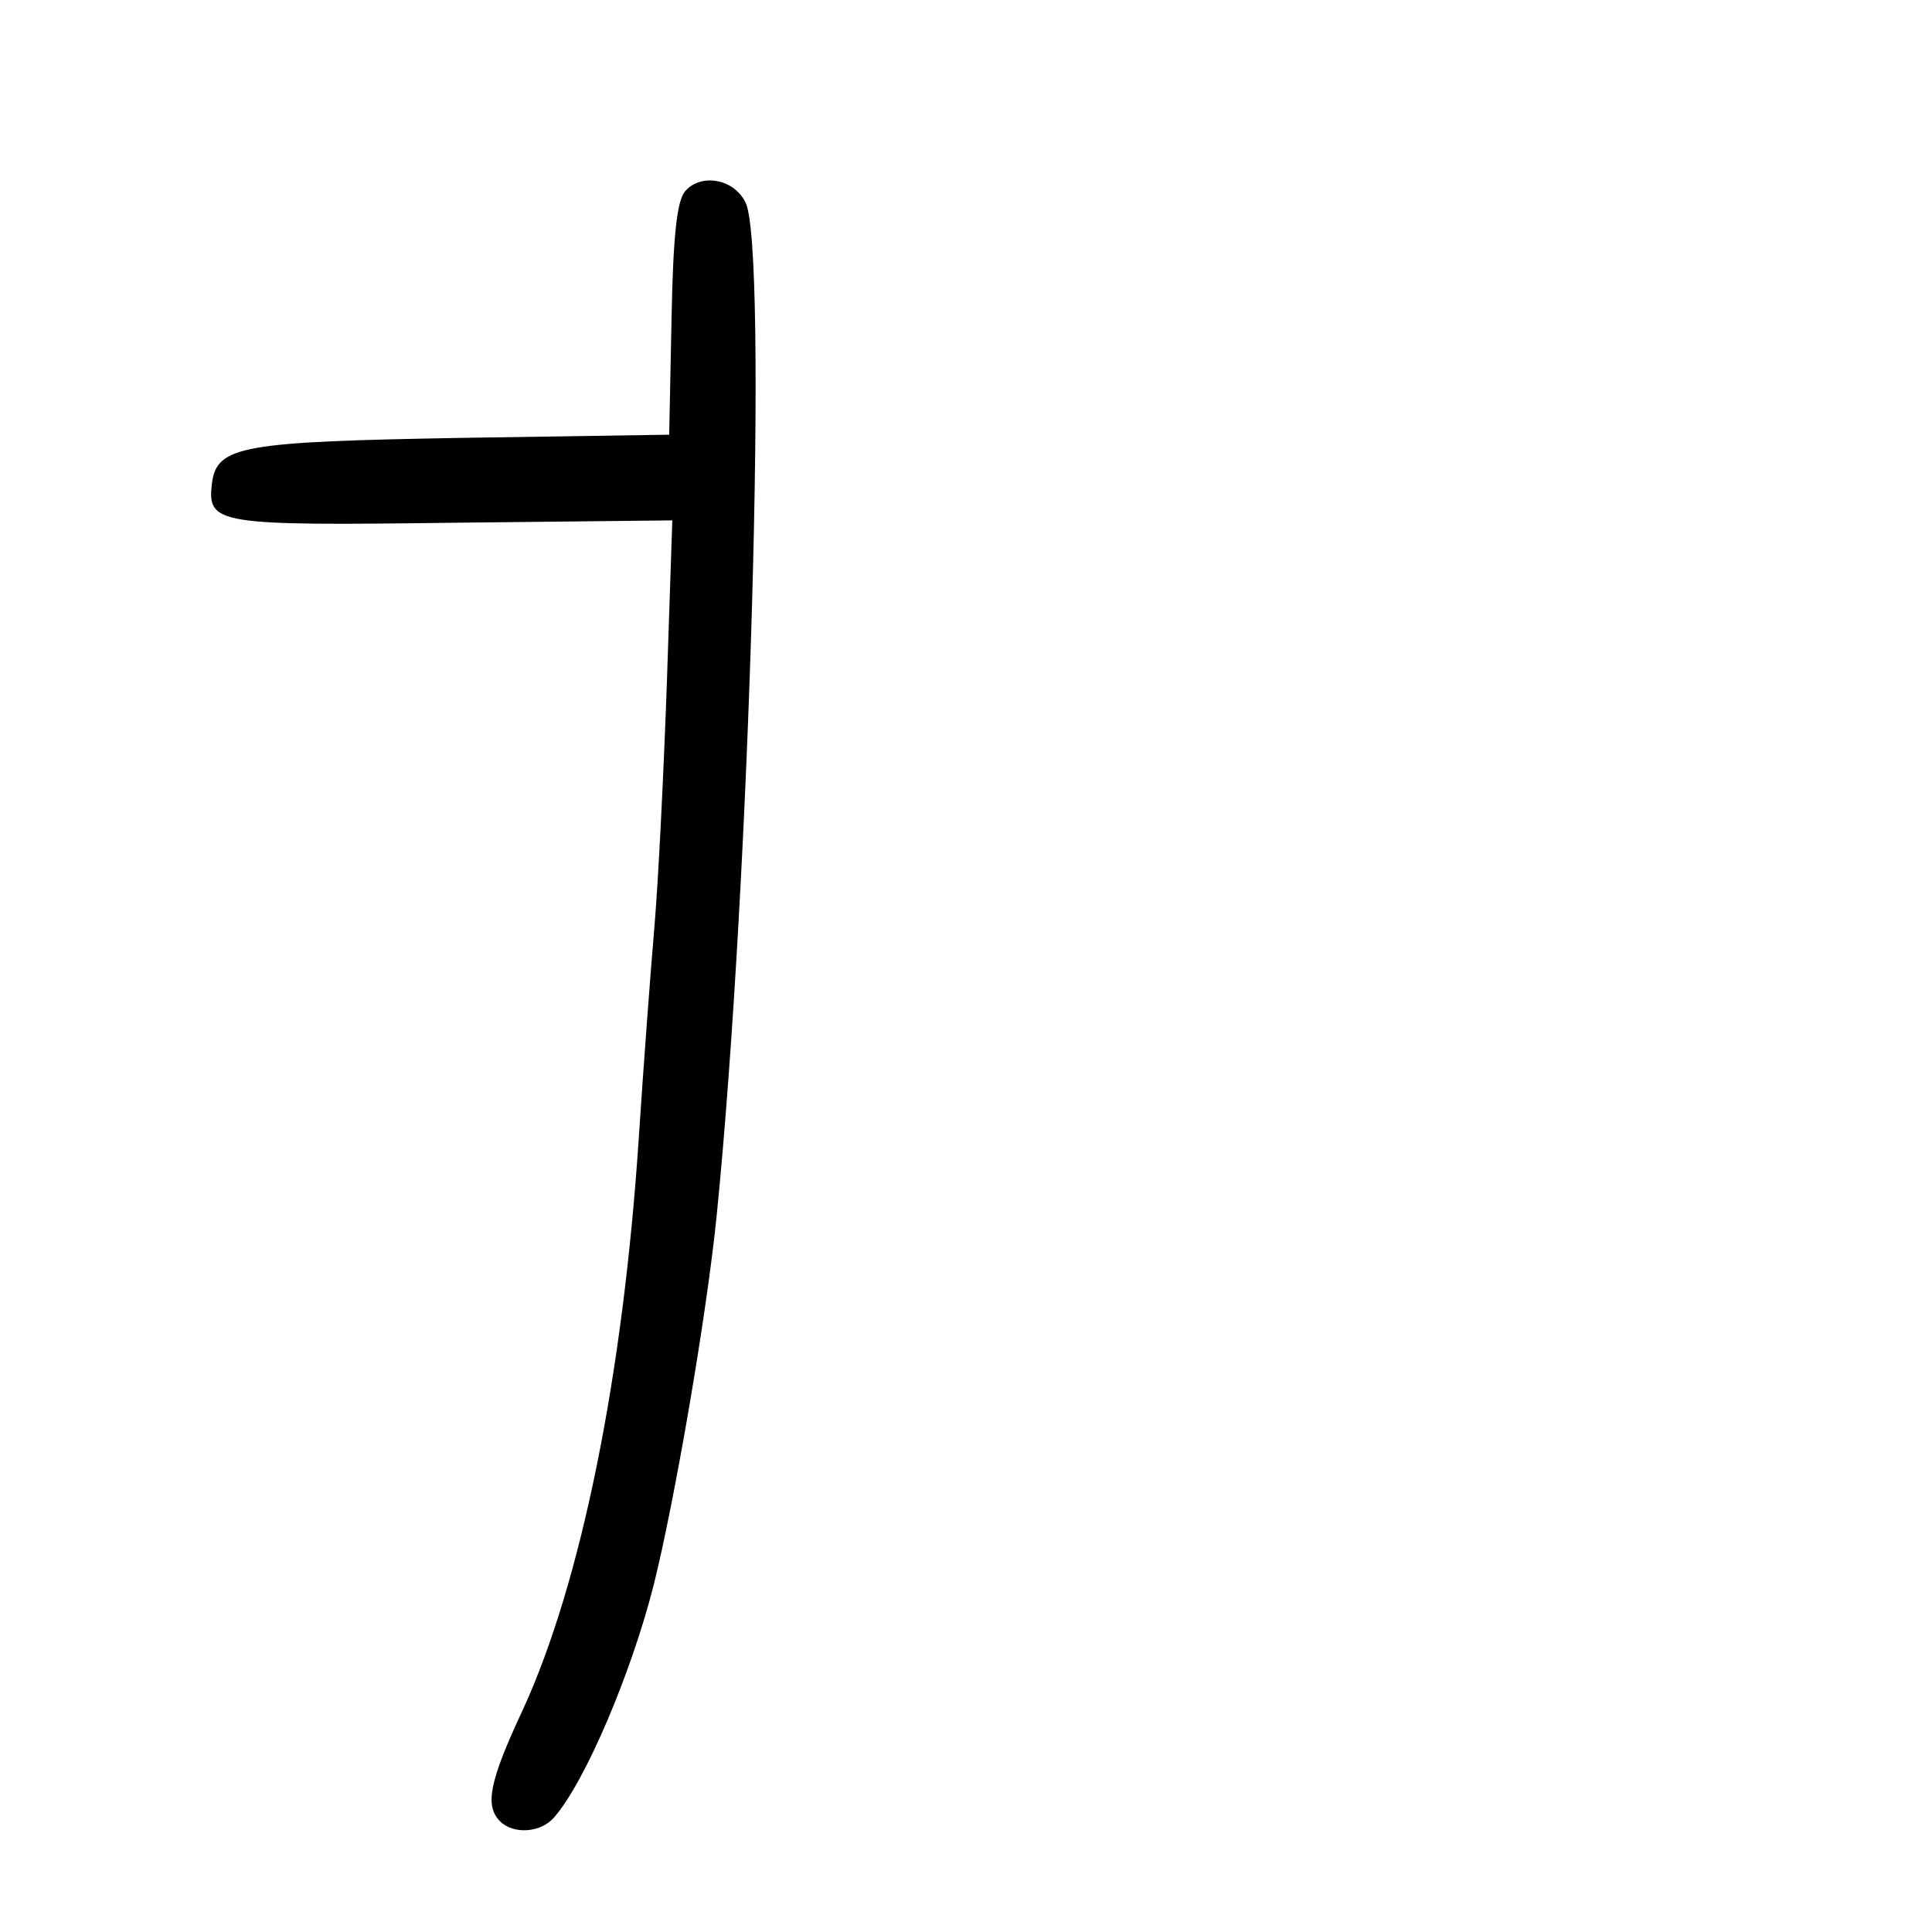
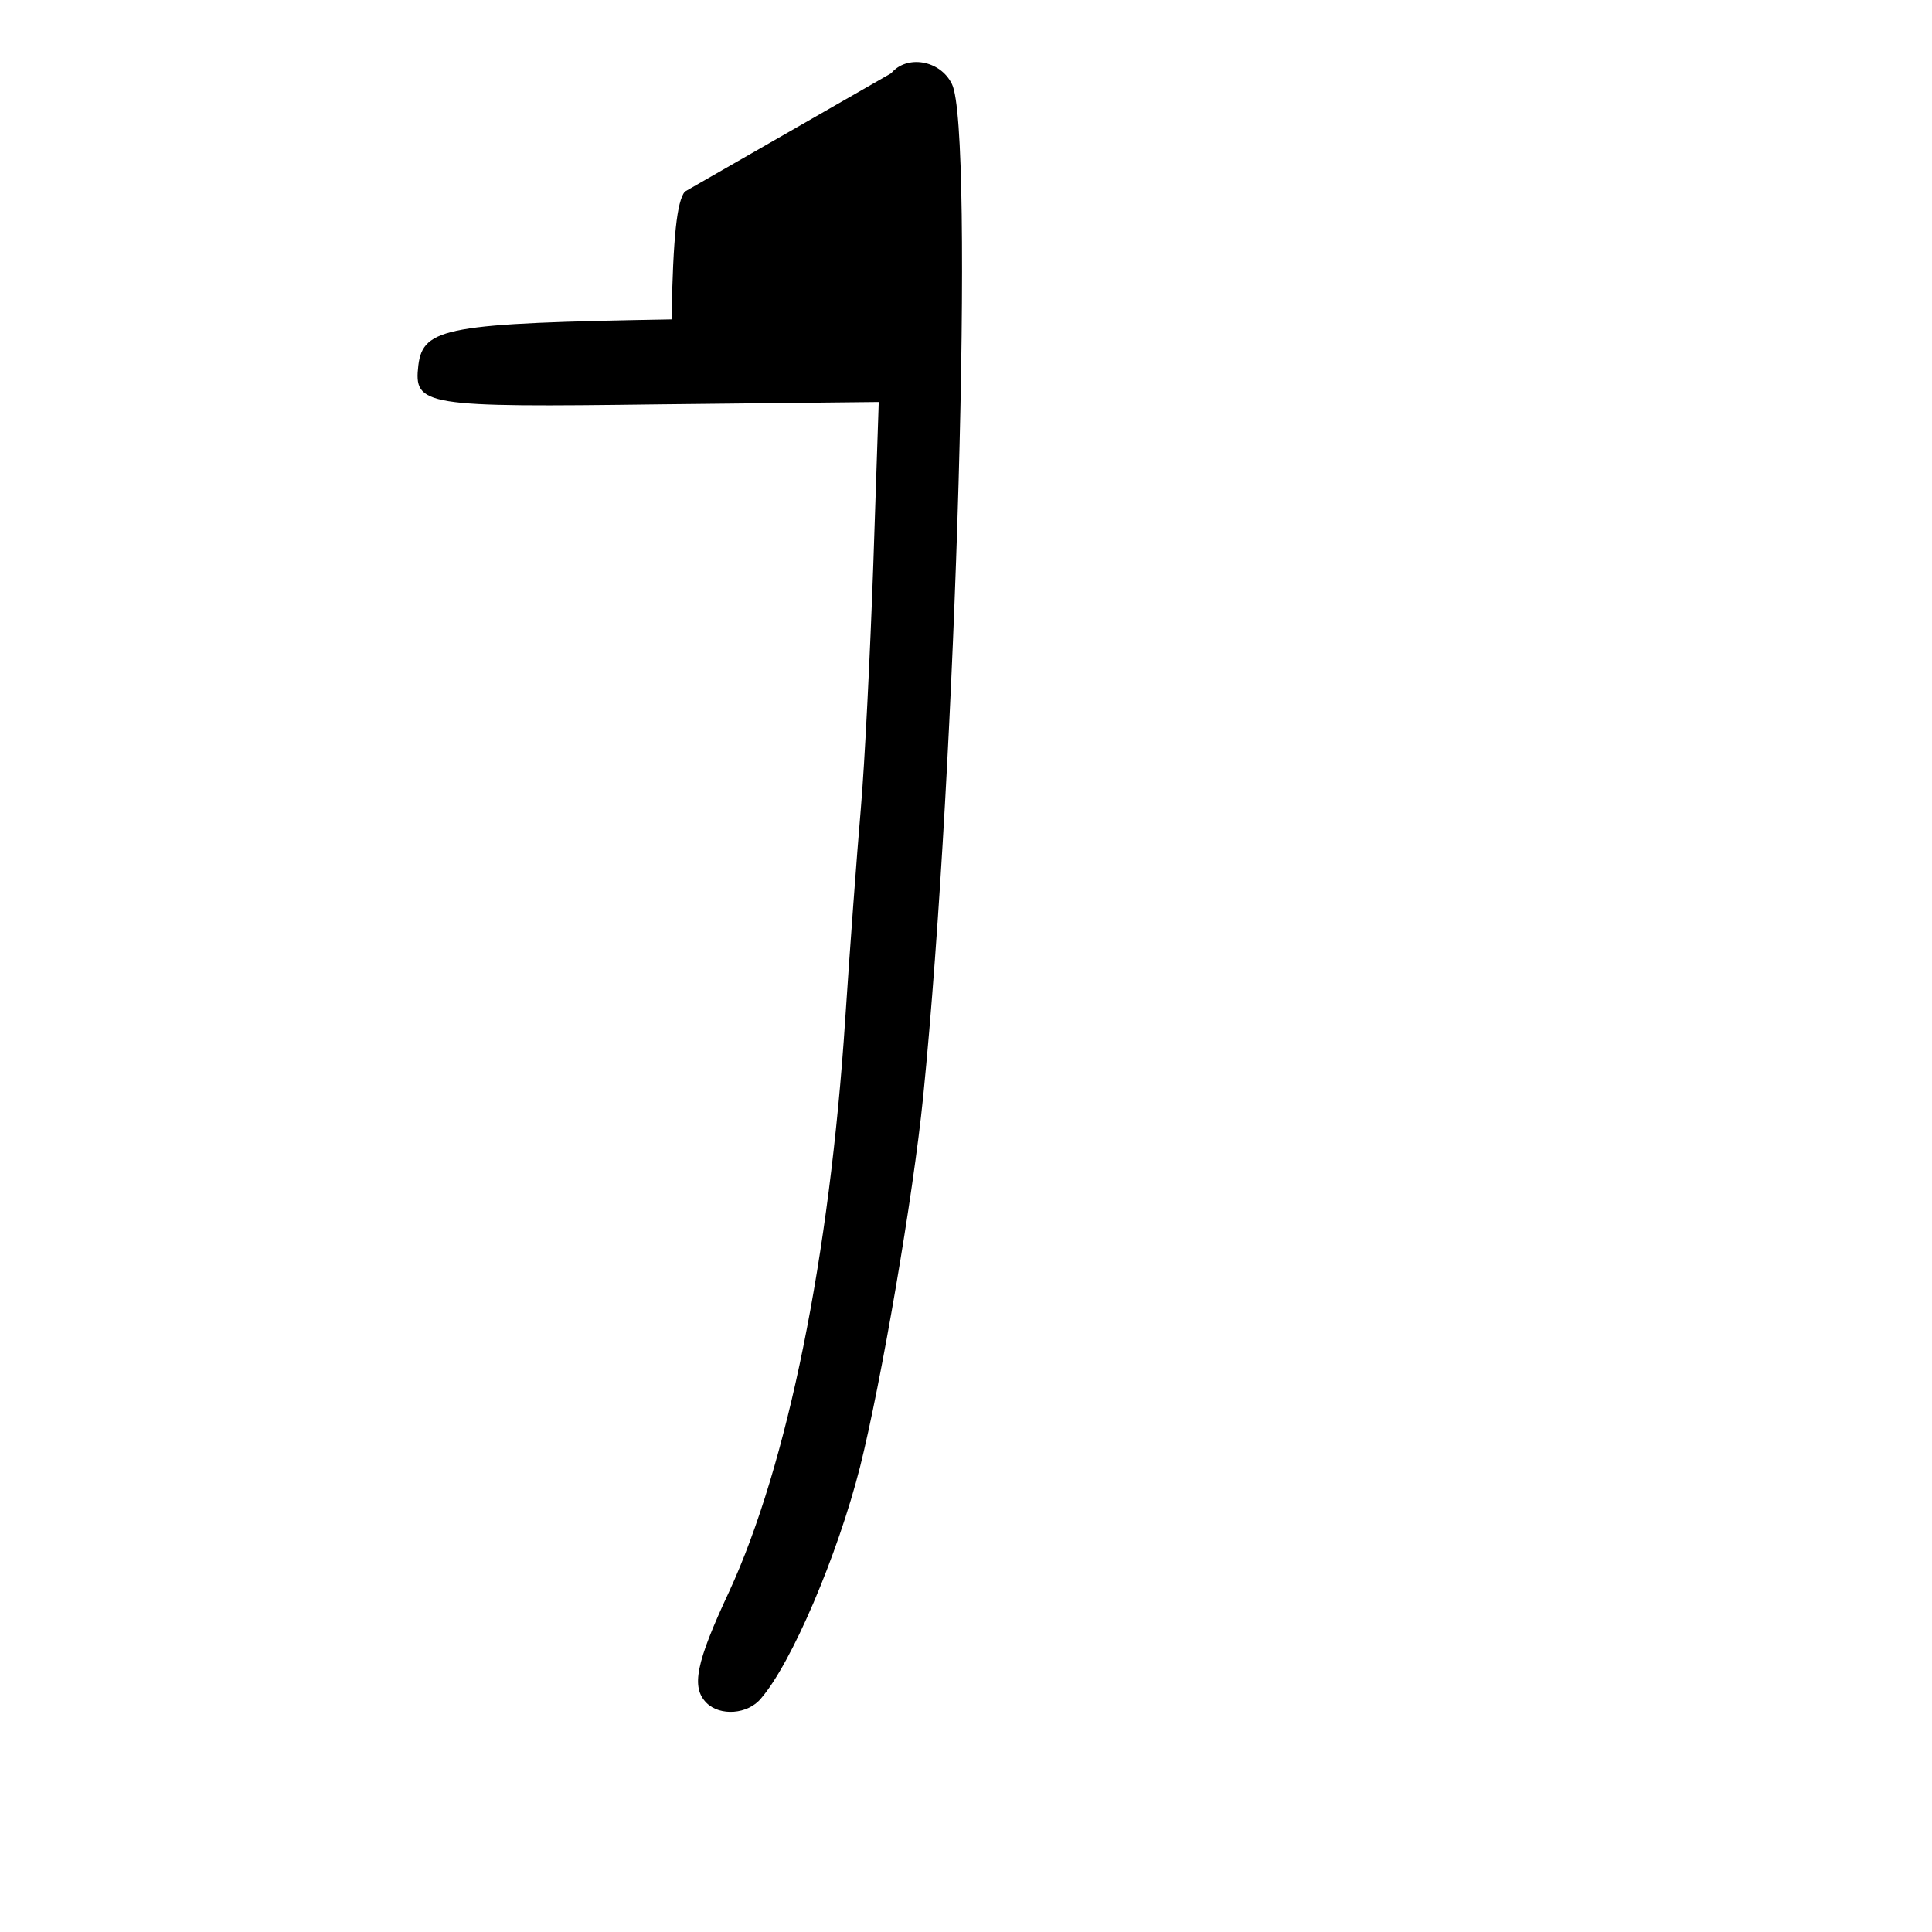
<svg xmlns="http://www.w3.org/2000/svg" version="1.0" width="248pt" height="248pt" viewBox="0 0 248 248" preserveAspectRatio="xMidYMid meet">
  <g transform="translate(0,248) scale(0.1,-0.1)" fill="#000000" stroke="none">
-     <path d="M879 2234 c-10 -13 -15 -56 -17 -164 l-3 -148 -262 -4 c-287 -5 -319 -10 -325 -59 -6 -52 6 -54 311 -50 l280 3 -7 -209 c-4 -114 -11 -255 -16 -313 -5 -58 -14 -179 -20 -270 -20 -305 -74 -572 -149 -735 -43 -92 -49 -123 -29 -143 17 -17 53 -15 70 6 39 45 98 183 127 297 27 108 68 346 81 475 43 429 66 1242 37 1300 -15 31 -58 38 -78 14z" />
+     <path d="M879 2234 c-10 -13 -15 -56 -17 -164 c-287 -5 -319 -10 -325 -59 -6 -52 6 -54 311 -50 l280 3 -7 -209 c-4 -114 -11 -255 -16 -313 -5 -58 -14 -179 -20 -270 -20 -305 -74 -572 -149 -735 -43 -92 -49 -123 -29 -143 17 -17 53 -15 70 6 39 45 98 183 127 297 27 108 68 346 81 475 43 429 66 1242 37 1300 -15 31 -58 38 -78 14z" />
  </g>
</svg>